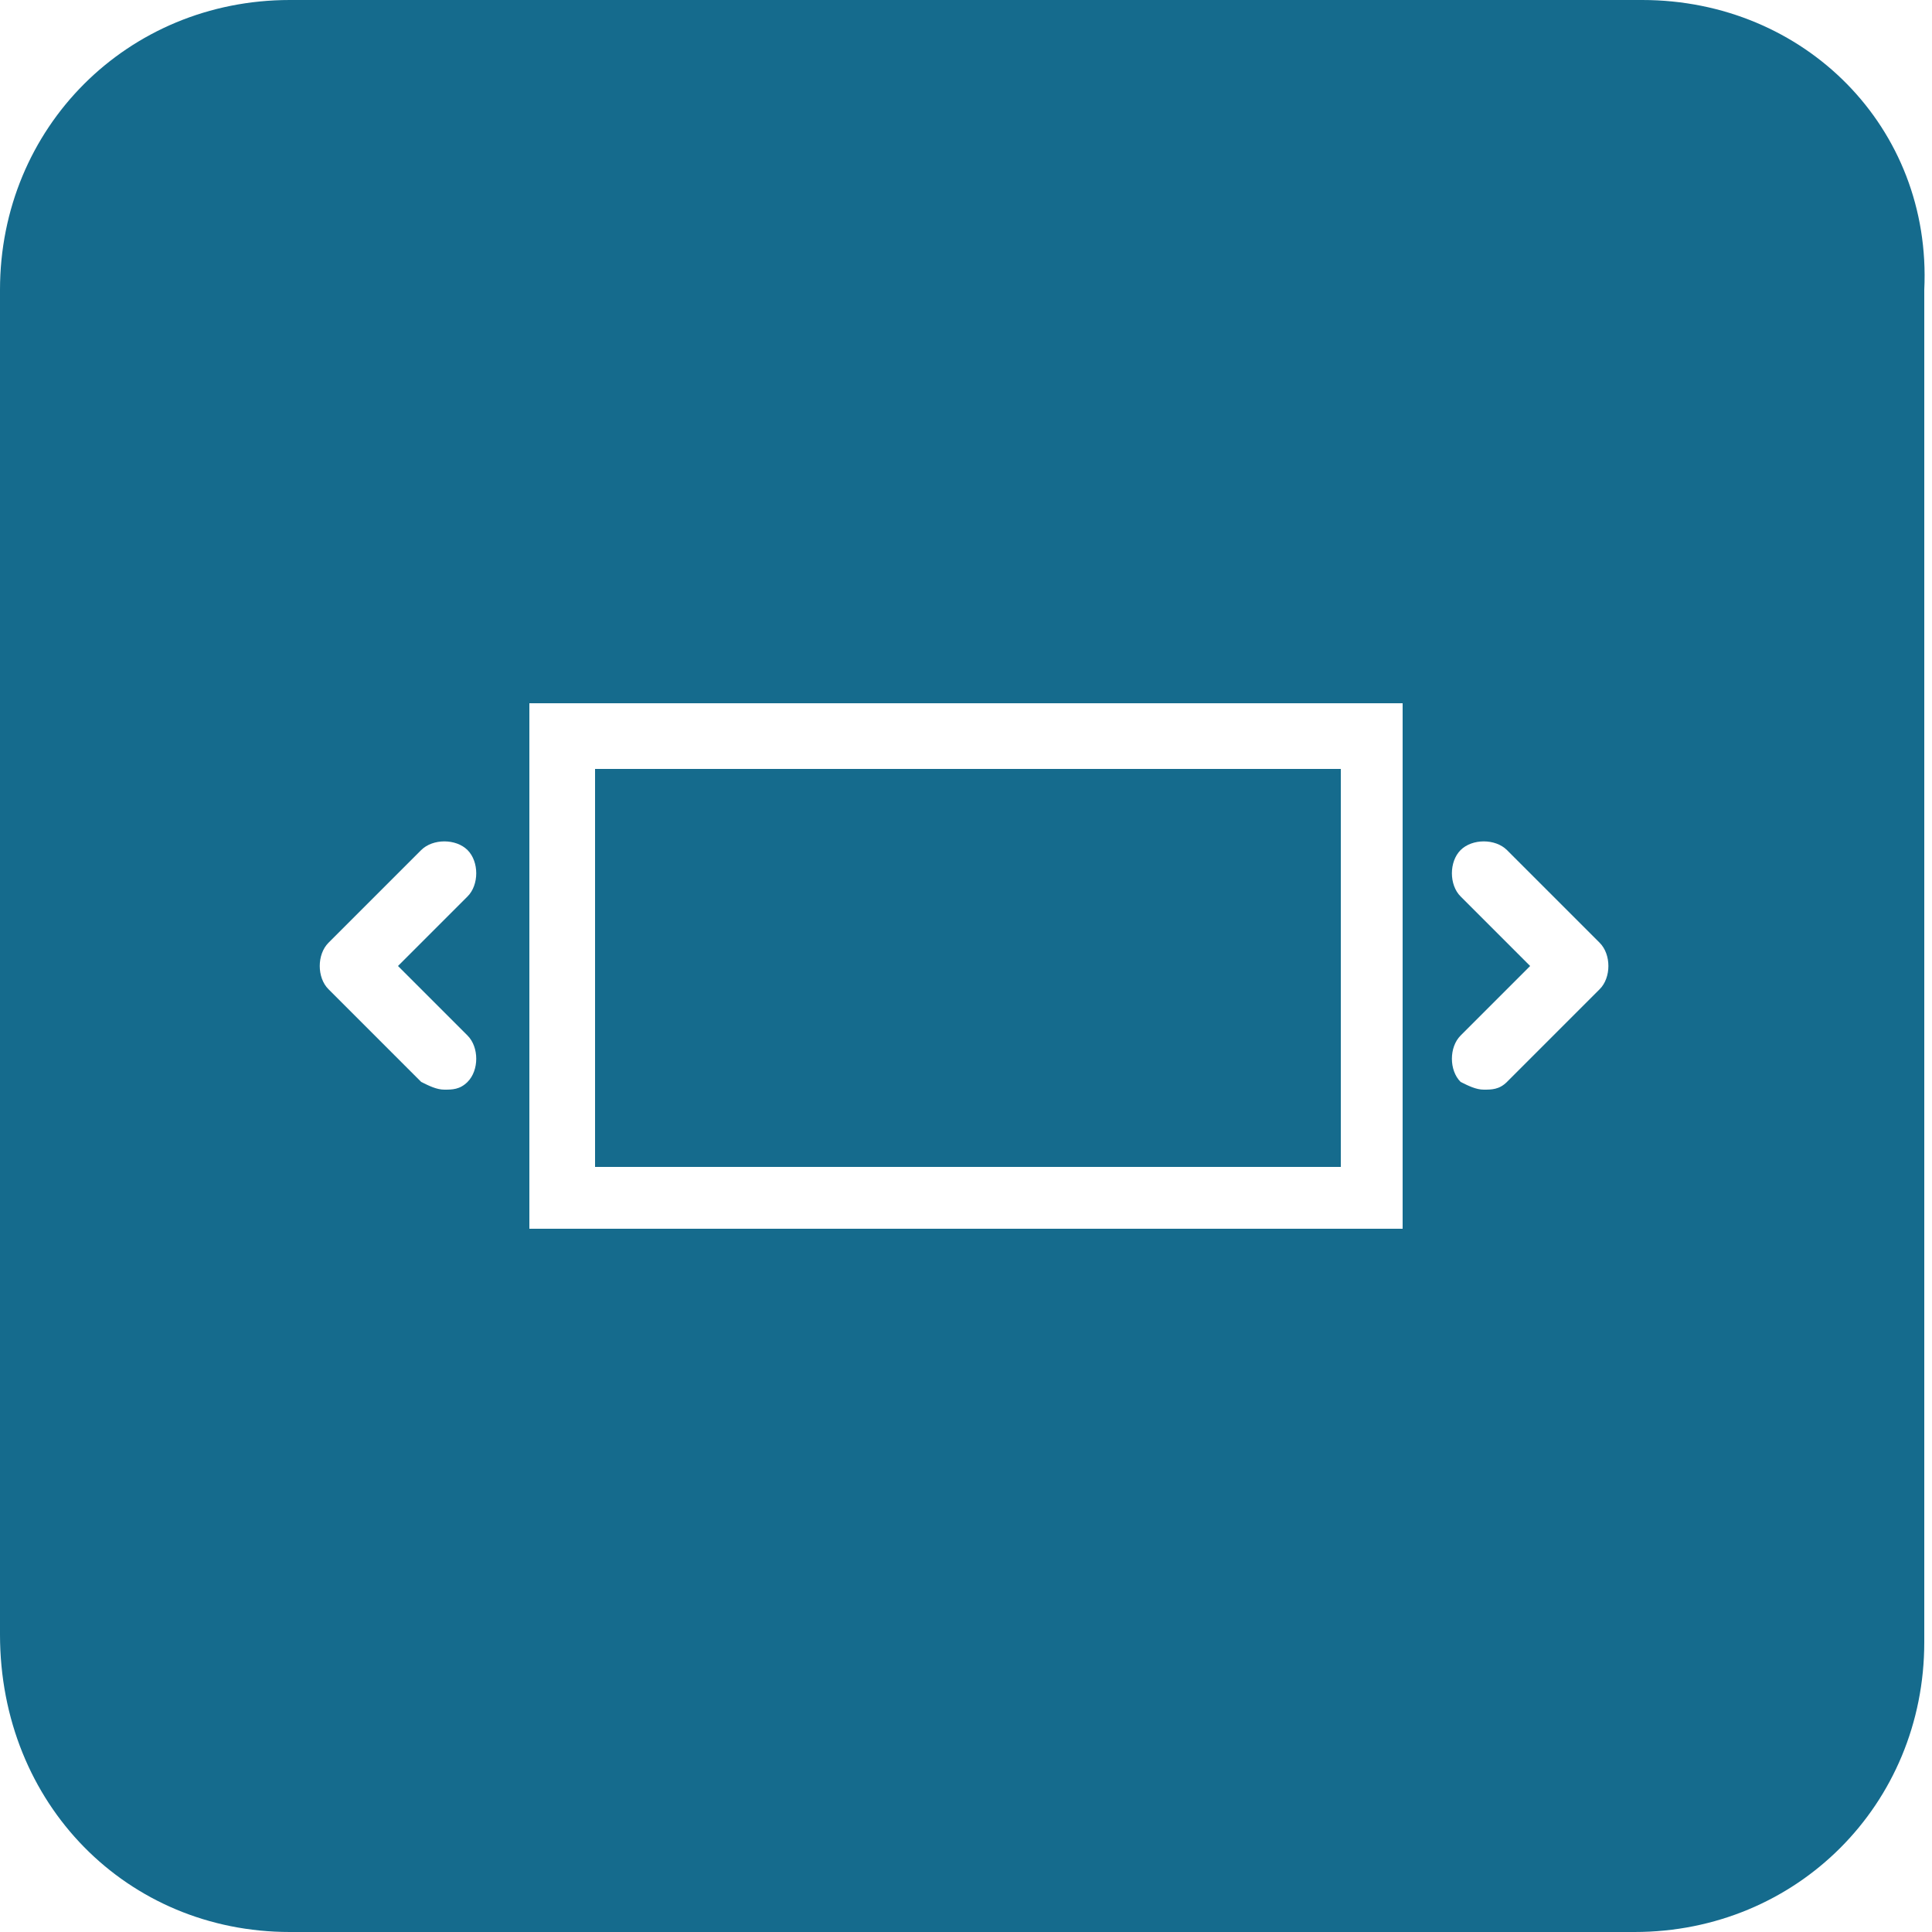
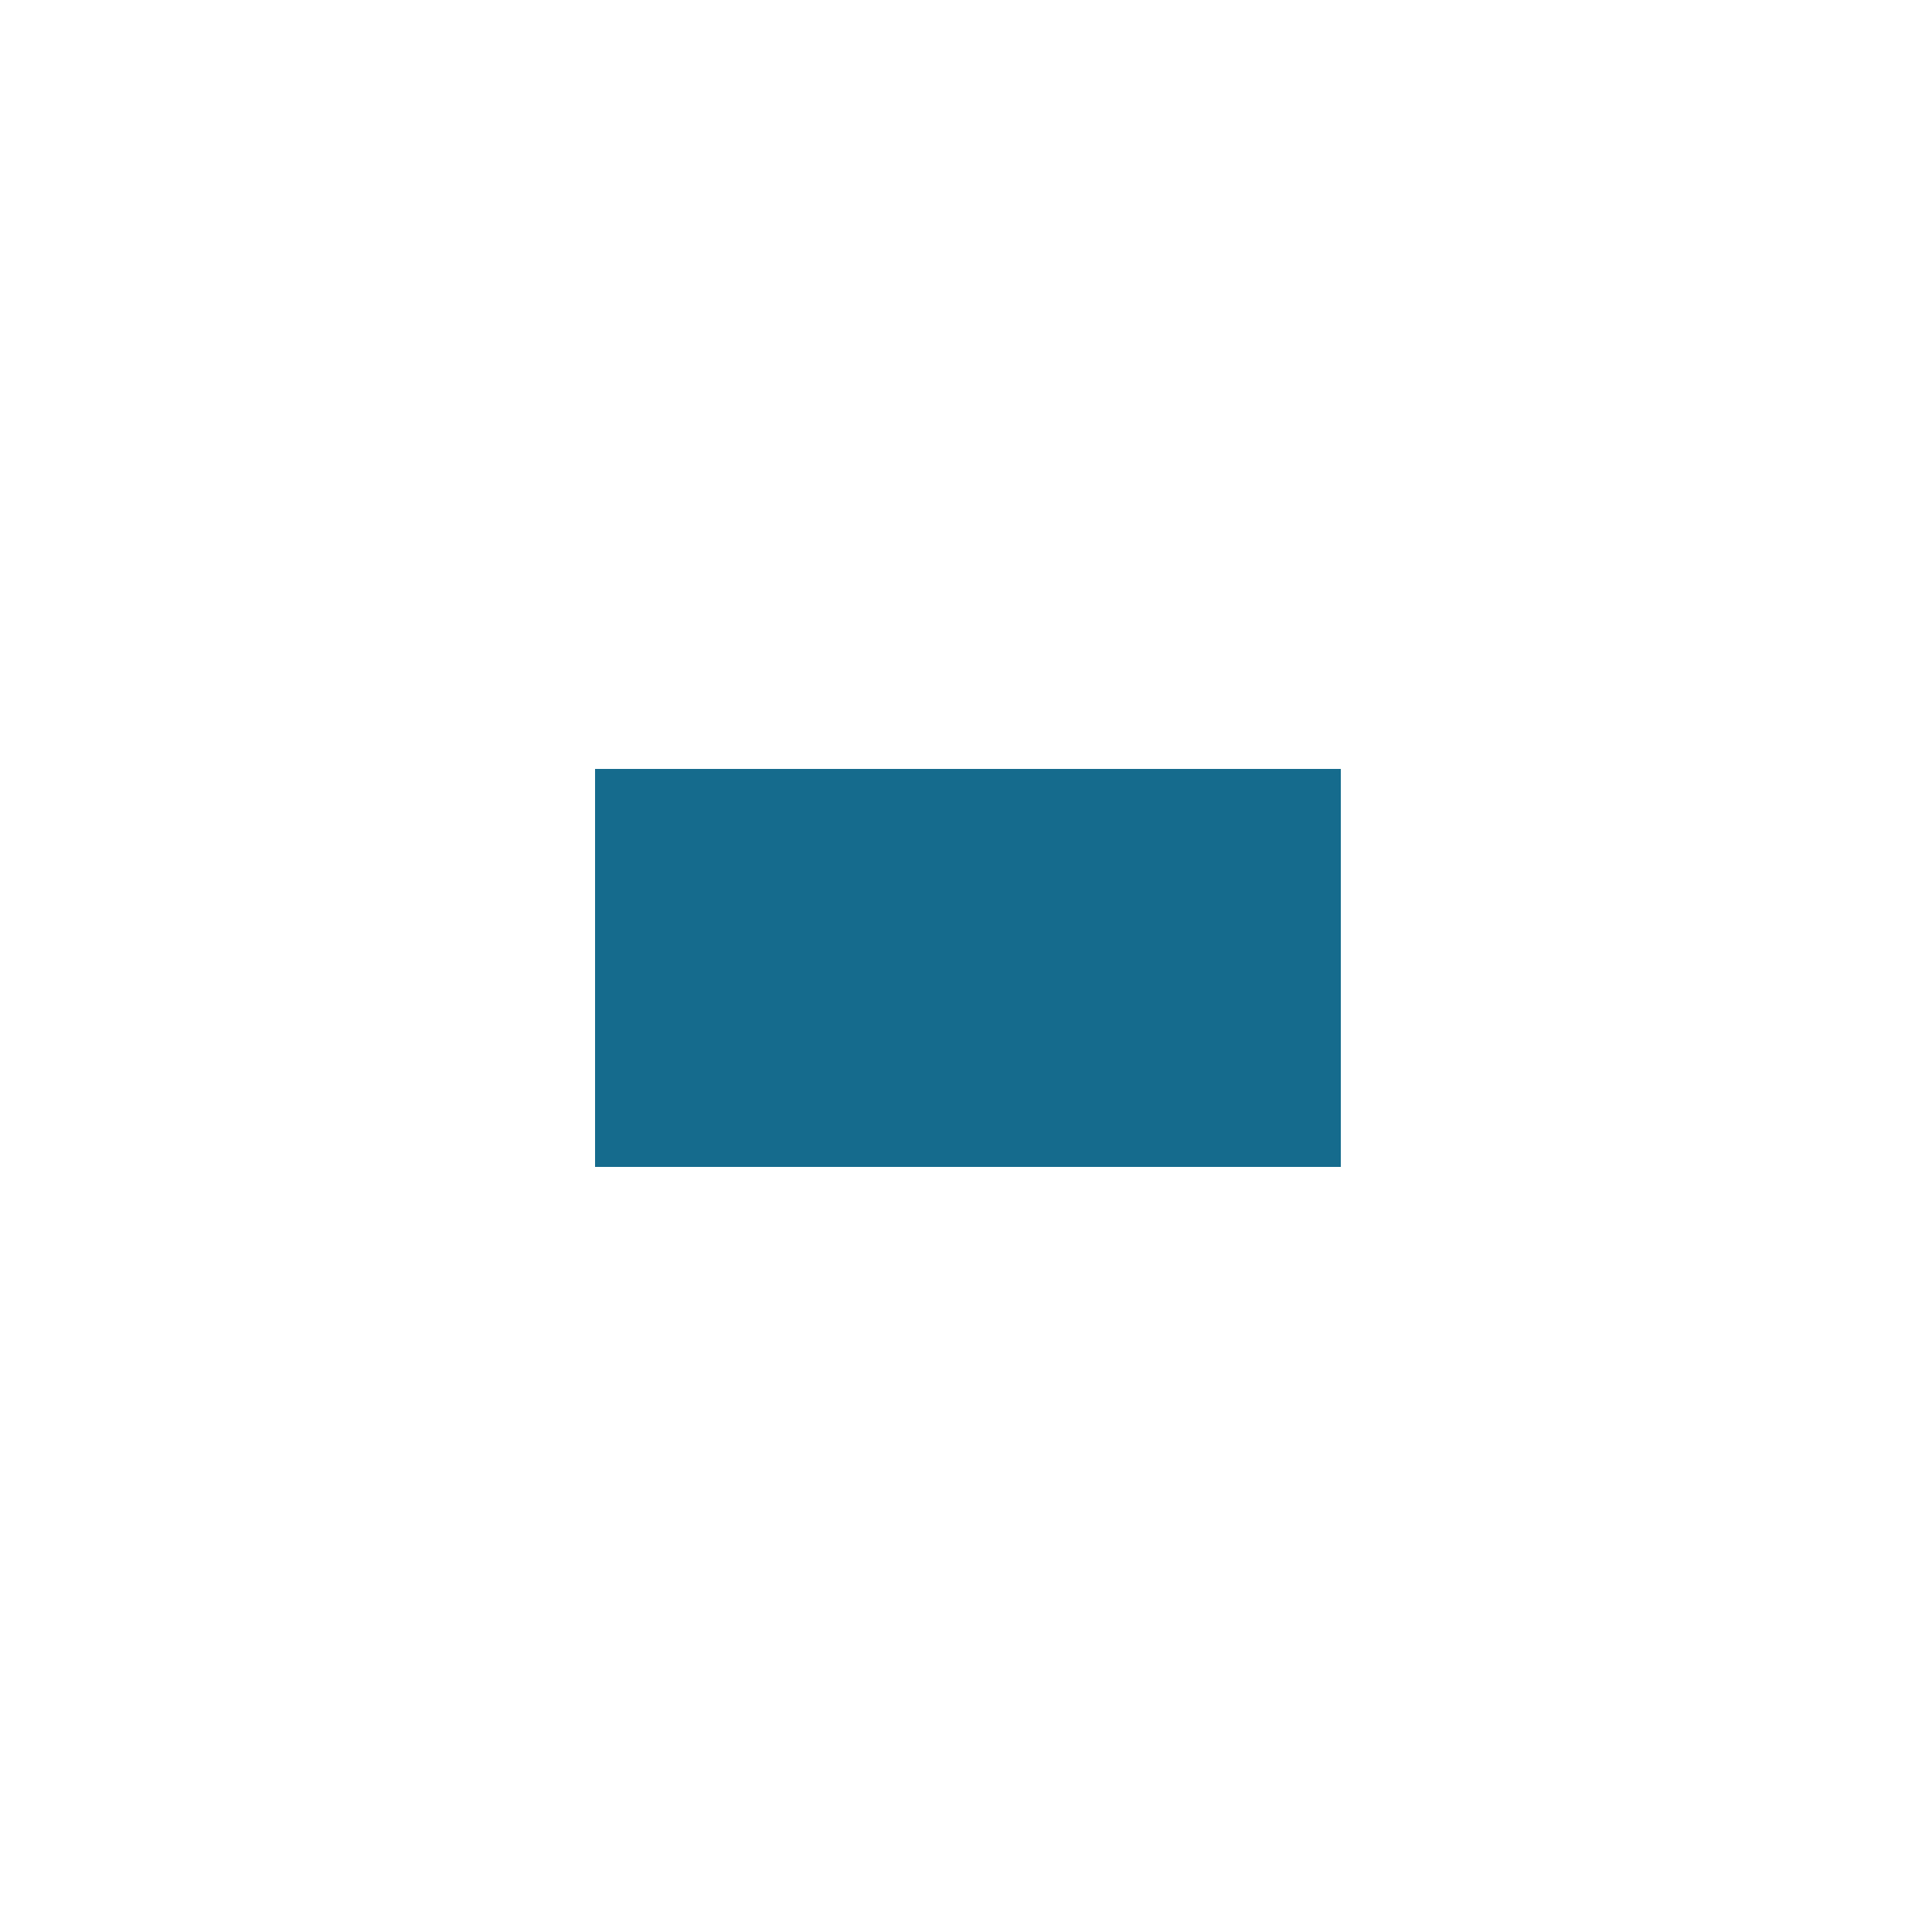
<svg xmlns="http://www.w3.org/2000/svg" version="1.1" id="Layer_1" x="0px" y="0px" viewBox="0 0 50 50" enable-background="new 0 0 50 50" xml:space="preserve">
  <g>
-     <path fill="#156B8D" d="M42.5,0h-35C3.3,0,0,3.3,0,7.5v34.8C0,46.7,3.3,50,7.5,50h34.8c4.2,0,7.5-3.3,7.5-7.5v-35   C50,3.3,46.7,0,42.5,0z M12.1,26.8c0.3,0.3,0.3,0.9,0,1.2c-0.2,0.2-0.4,0.2-0.6,0.2c-0.2,0-0.4-0.1-0.6-0.2l-2.4-2.4   c-0.3-0.3-0.3-0.9,0-1.2l2.4-2.4c0.3-0.3,0.9-0.3,1.2,0c0.3,0.3,0.3,0.9,0,1.2L10.3,25L12.1,26.8z M36.3,31.8H13.7V18.2h22.6V31.8z    M41.4,25.6l-2.4,2.4c-0.2,0.2-0.4,0.2-0.6,0.2c-0.2,0-0.4-0.1-0.6-0.2c-0.3-0.3-0.3-0.9,0-1.2l1.8-1.8l-1.8-1.8   c-0.3-0.3-0.3-0.9,0-1.2c0.3-0.3,0.9-0.3,1.2,0l2.4,2.4C41.7,24.7,41.7,25.3,41.4,25.6z" />
    <rect x="15.4" y="19.9" fill="#156B8D" width="19.3" height="10.3" />
  </g>
</svg>